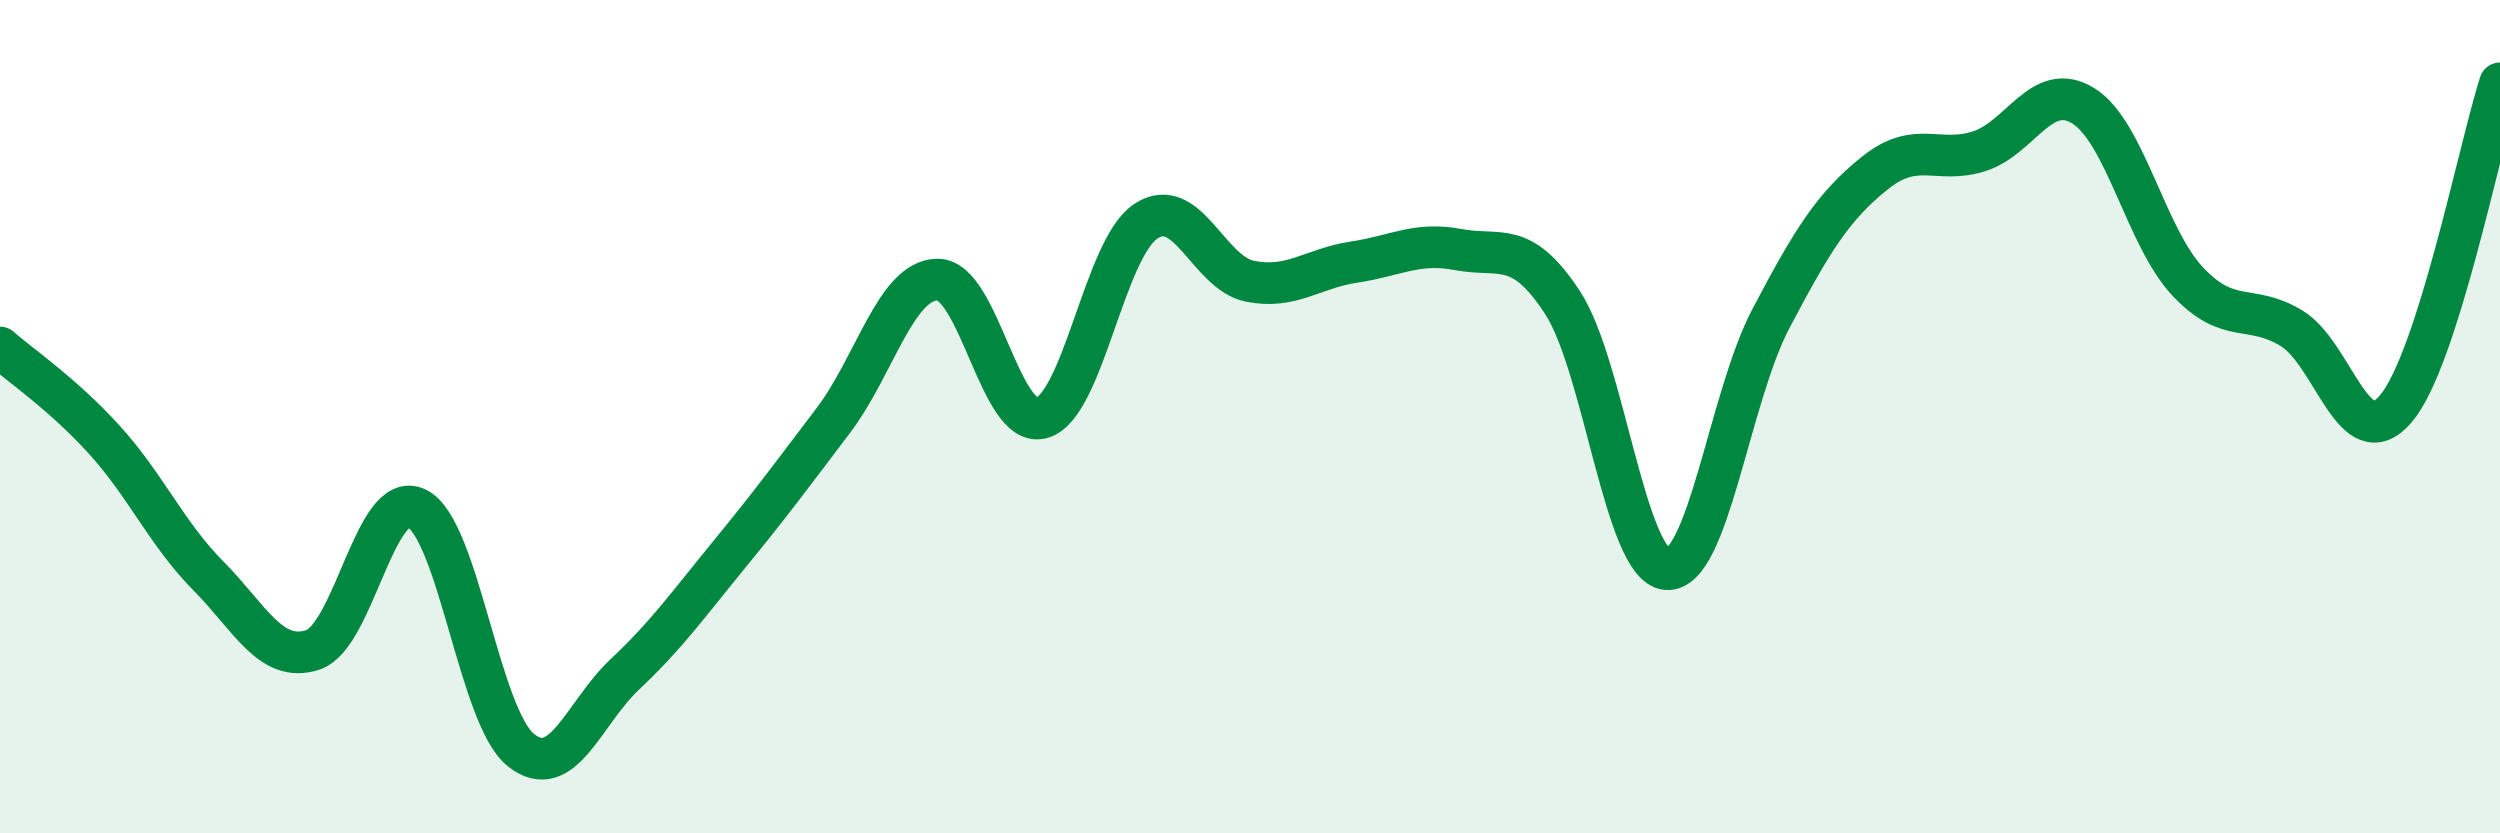
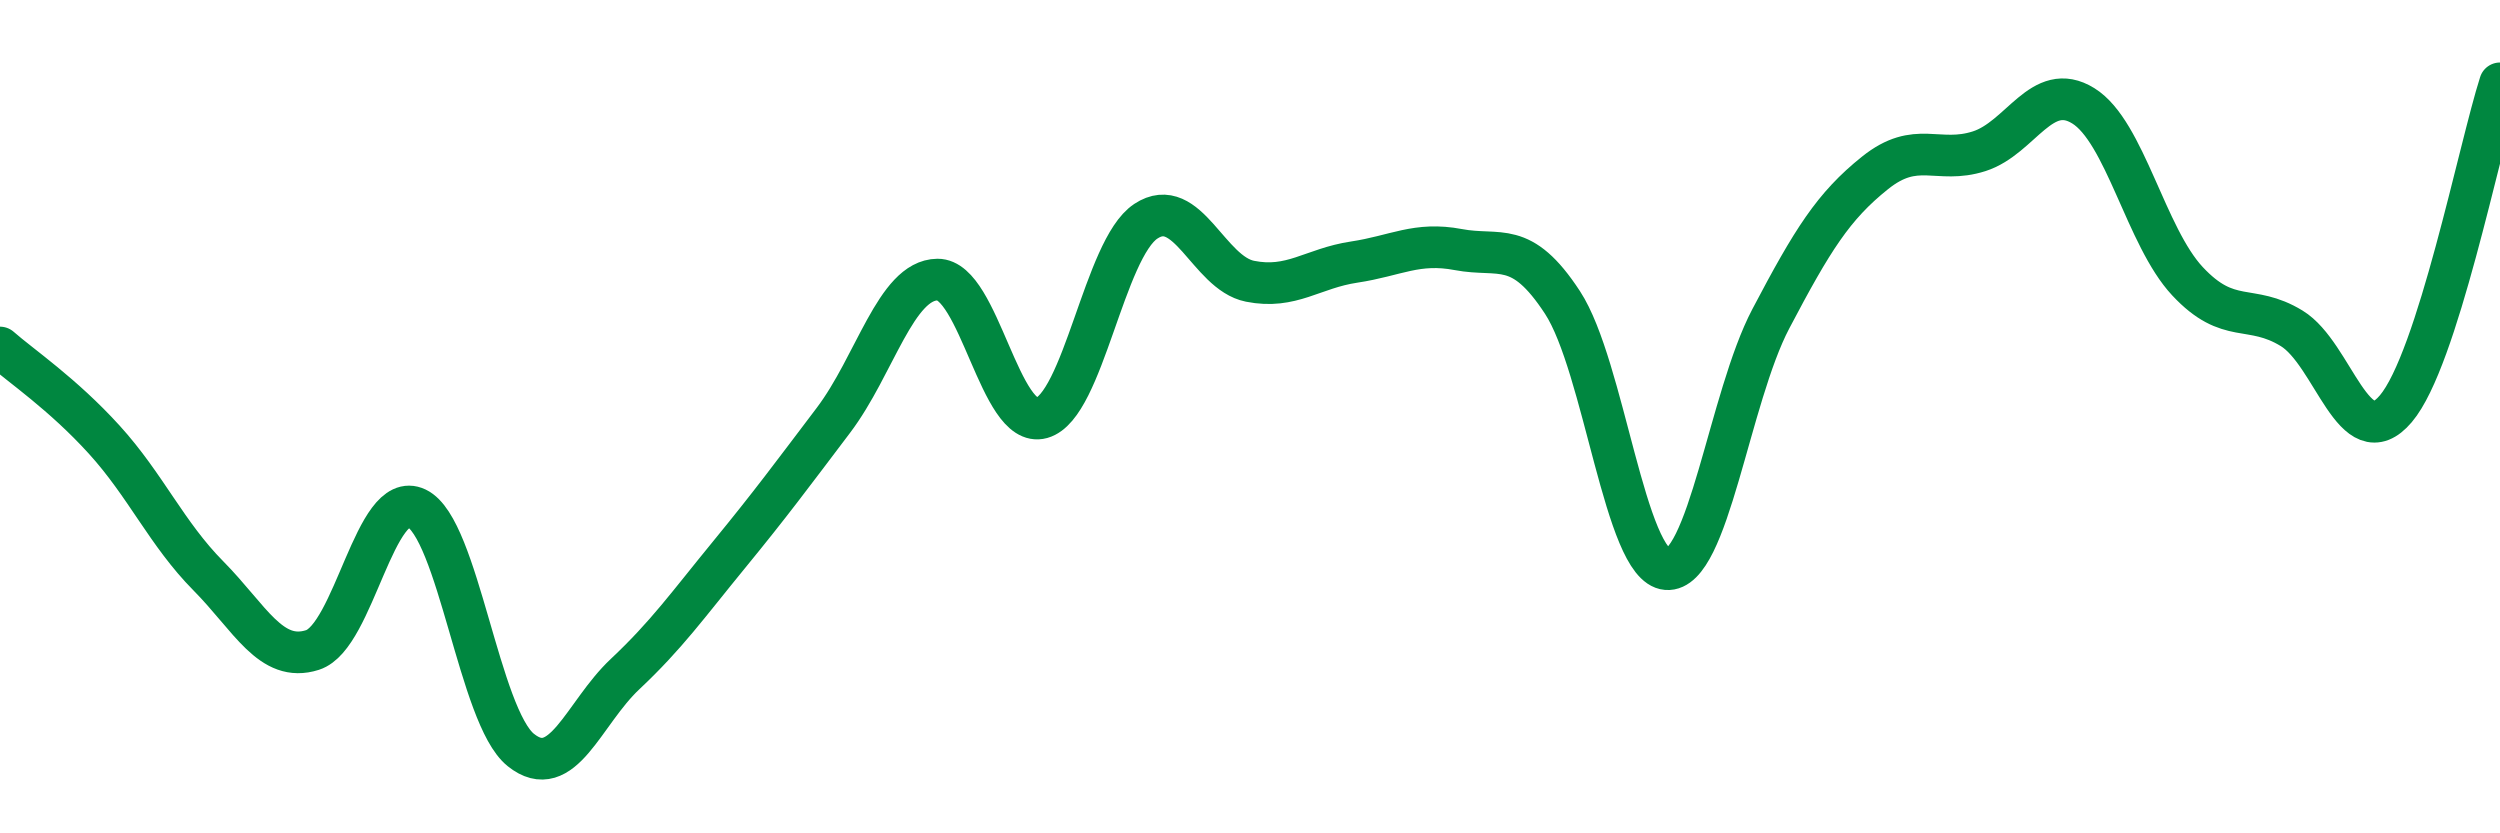
<svg xmlns="http://www.w3.org/2000/svg" width="60" height="20" viewBox="0 0 60 20">
-   <path d="M 0,8.34 C 0.5,8.78 1.5,9.45 2.5,10.55 C 3.5,11.65 4,12.81 5,13.82 C 6,14.83 6.5,15.92 7.5,15.6 C 8.5,15.28 9,11.72 10,12.2 C 11,12.68 11.5,17.2 12.5,18 C 13.5,18.8 14,17.12 15,16.18 C 16,15.24 16.5,14.53 17.5,13.31 C 18.5,12.09 19,11.41 20,10.09 C 21,8.77 21.5,6.72 22.5,6.71 C 23.5,6.7 24,10.31 25,10.03 C 26,9.75 26.5,5.97 27.5,5.31 C 28.5,4.65 29,6.55 30,6.75 C 31,6.95 31.5,6.44 32.5,6.29 C 33.5,6.14 34,5.8 35,5.99 C 36,6.18 36.5,5.73 37.5,7.26 C 38.5,8.79 39,13.58 40,13.66 C 41,13.74 41.5,9.55 42.5,7.65 C 43.5,5.75 44,4.95 45,4.15 C 46,3.35 46.5,3.95 47.5,3.63 C 48.5,3.31 49,1.92 50,2.54 C 51,3.16 51.5,5.68 52.5,6.75 C 53.5,7.82 54,7.27 55,7.88 C 56,8.49 56.5,10.99 57.5,9.81 C 58.5,8.63 59.5,3.56 60,2L60 20L0 20Z" fill="#008740" opacity="0.1" stroke-linecap="round" stroke-linejoin="round" />
  <path d="M 0,8.34 C 0.5,8.78 1.5,9.45 2.5,10.55 C 3.5,11.65 4,12.81 5,13.82 C 6,14.83 6.5,15.92 7.5,15.6 C 8.5,15.28 9,11.72 10,12.2 C 11,12.68 11.5,17.2 12.5,18 C 13.5,18.8 14,17.12 15,16.18 C 16,15.24 16.5,14.53 17.5,13.31 C 18.5,12.09 19,11.41 20,10.09 C 21,8.77 21.5,6.72 22.5,6.71 C 23.5,6.7 24,10.31 25,10.03 C 26,9.75 26.5,5.97 27.5,5.31 C 28.5,4.65 29,6.55 30,6.75 C 31,6.95 31.5,6.44 32.5,6.29 C 33.5,6.14 34,5.8 35,5.99 C 36,6.18 36.5,5.73 37.5,7.26 C 38.5,8.79 39,13.58 40,13.66 C 41,13.74 41.5,9.55 42.5,7.65 C 43.5,5.75 44,4.95 45,4.15 C 46,3.35 46.5,3.95 47.5,3.63 C 48.5,3.31 49,1.92 50,2.54 C 51,3.16 51.5,5.68 52.5,6.75 C 53.5,7.82 54,7.27 55,7.88 C 56,8.49 56.5,10.99 57.5,9.81 C 58.5,8.63 59.5,3.56 60,2" stroke="#008740" stroke-width="1" fill="none" stroke-linecap="round" stroke-linejoin="round" />
</svg>